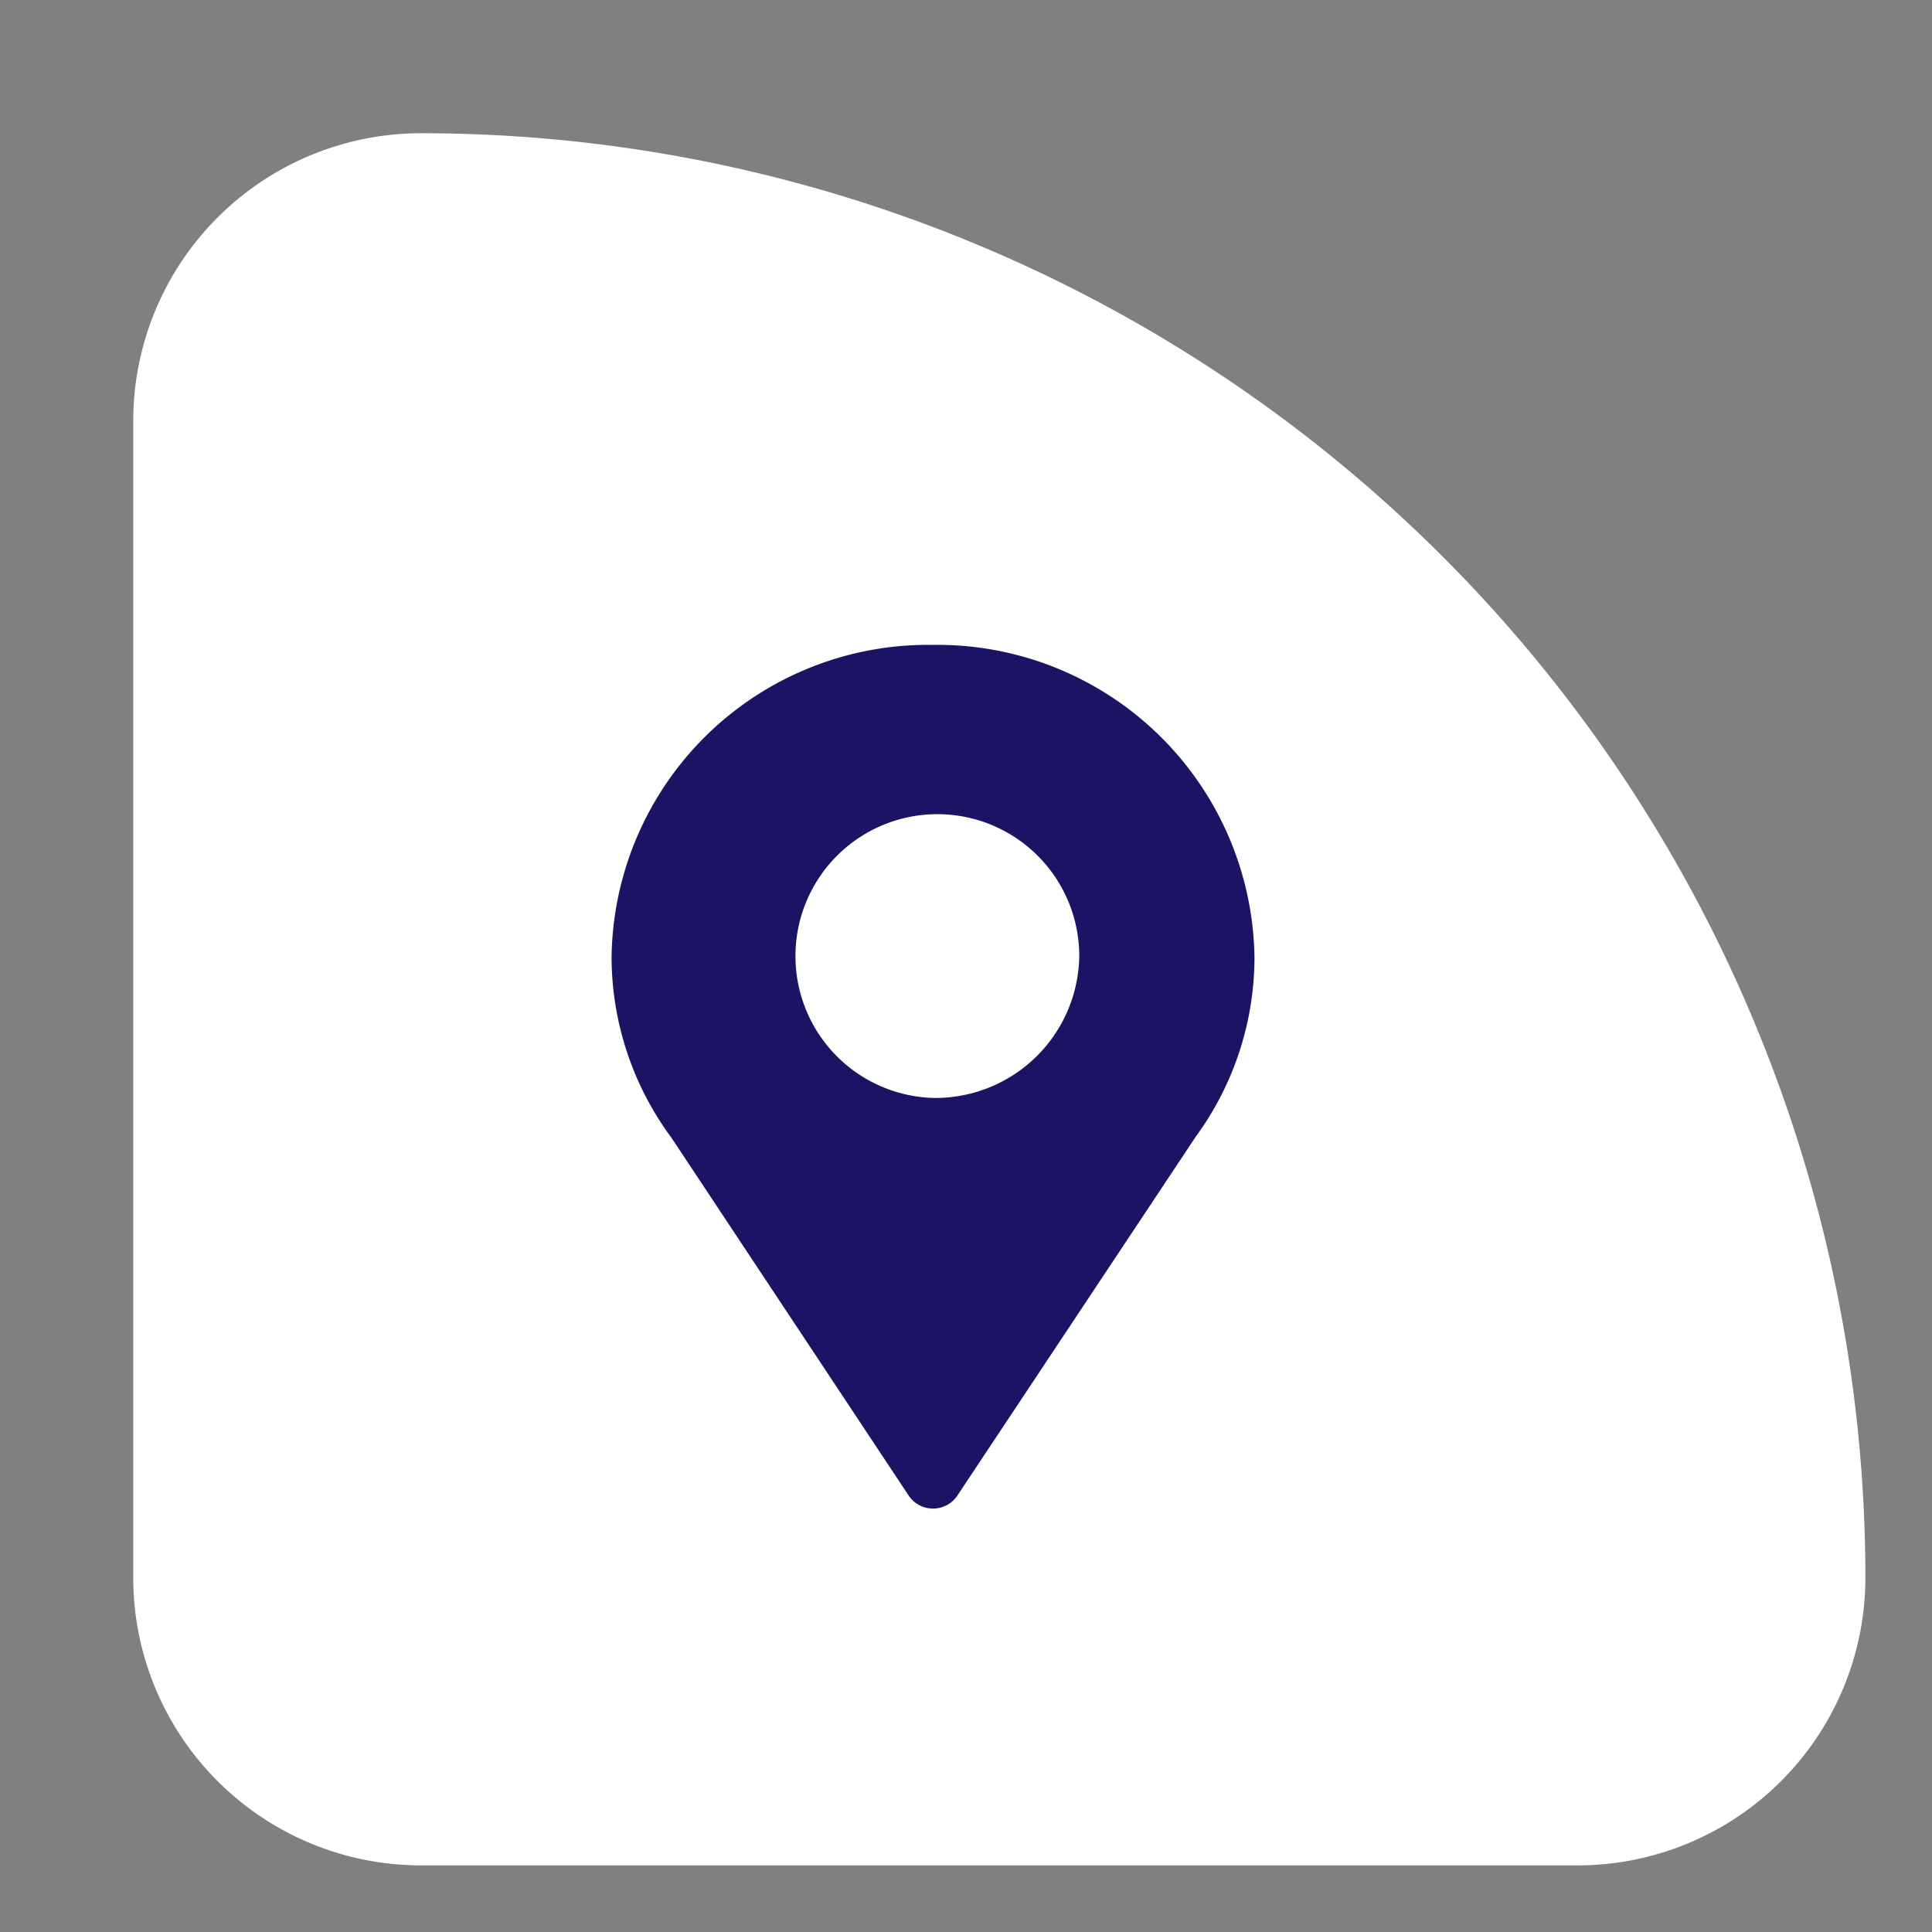
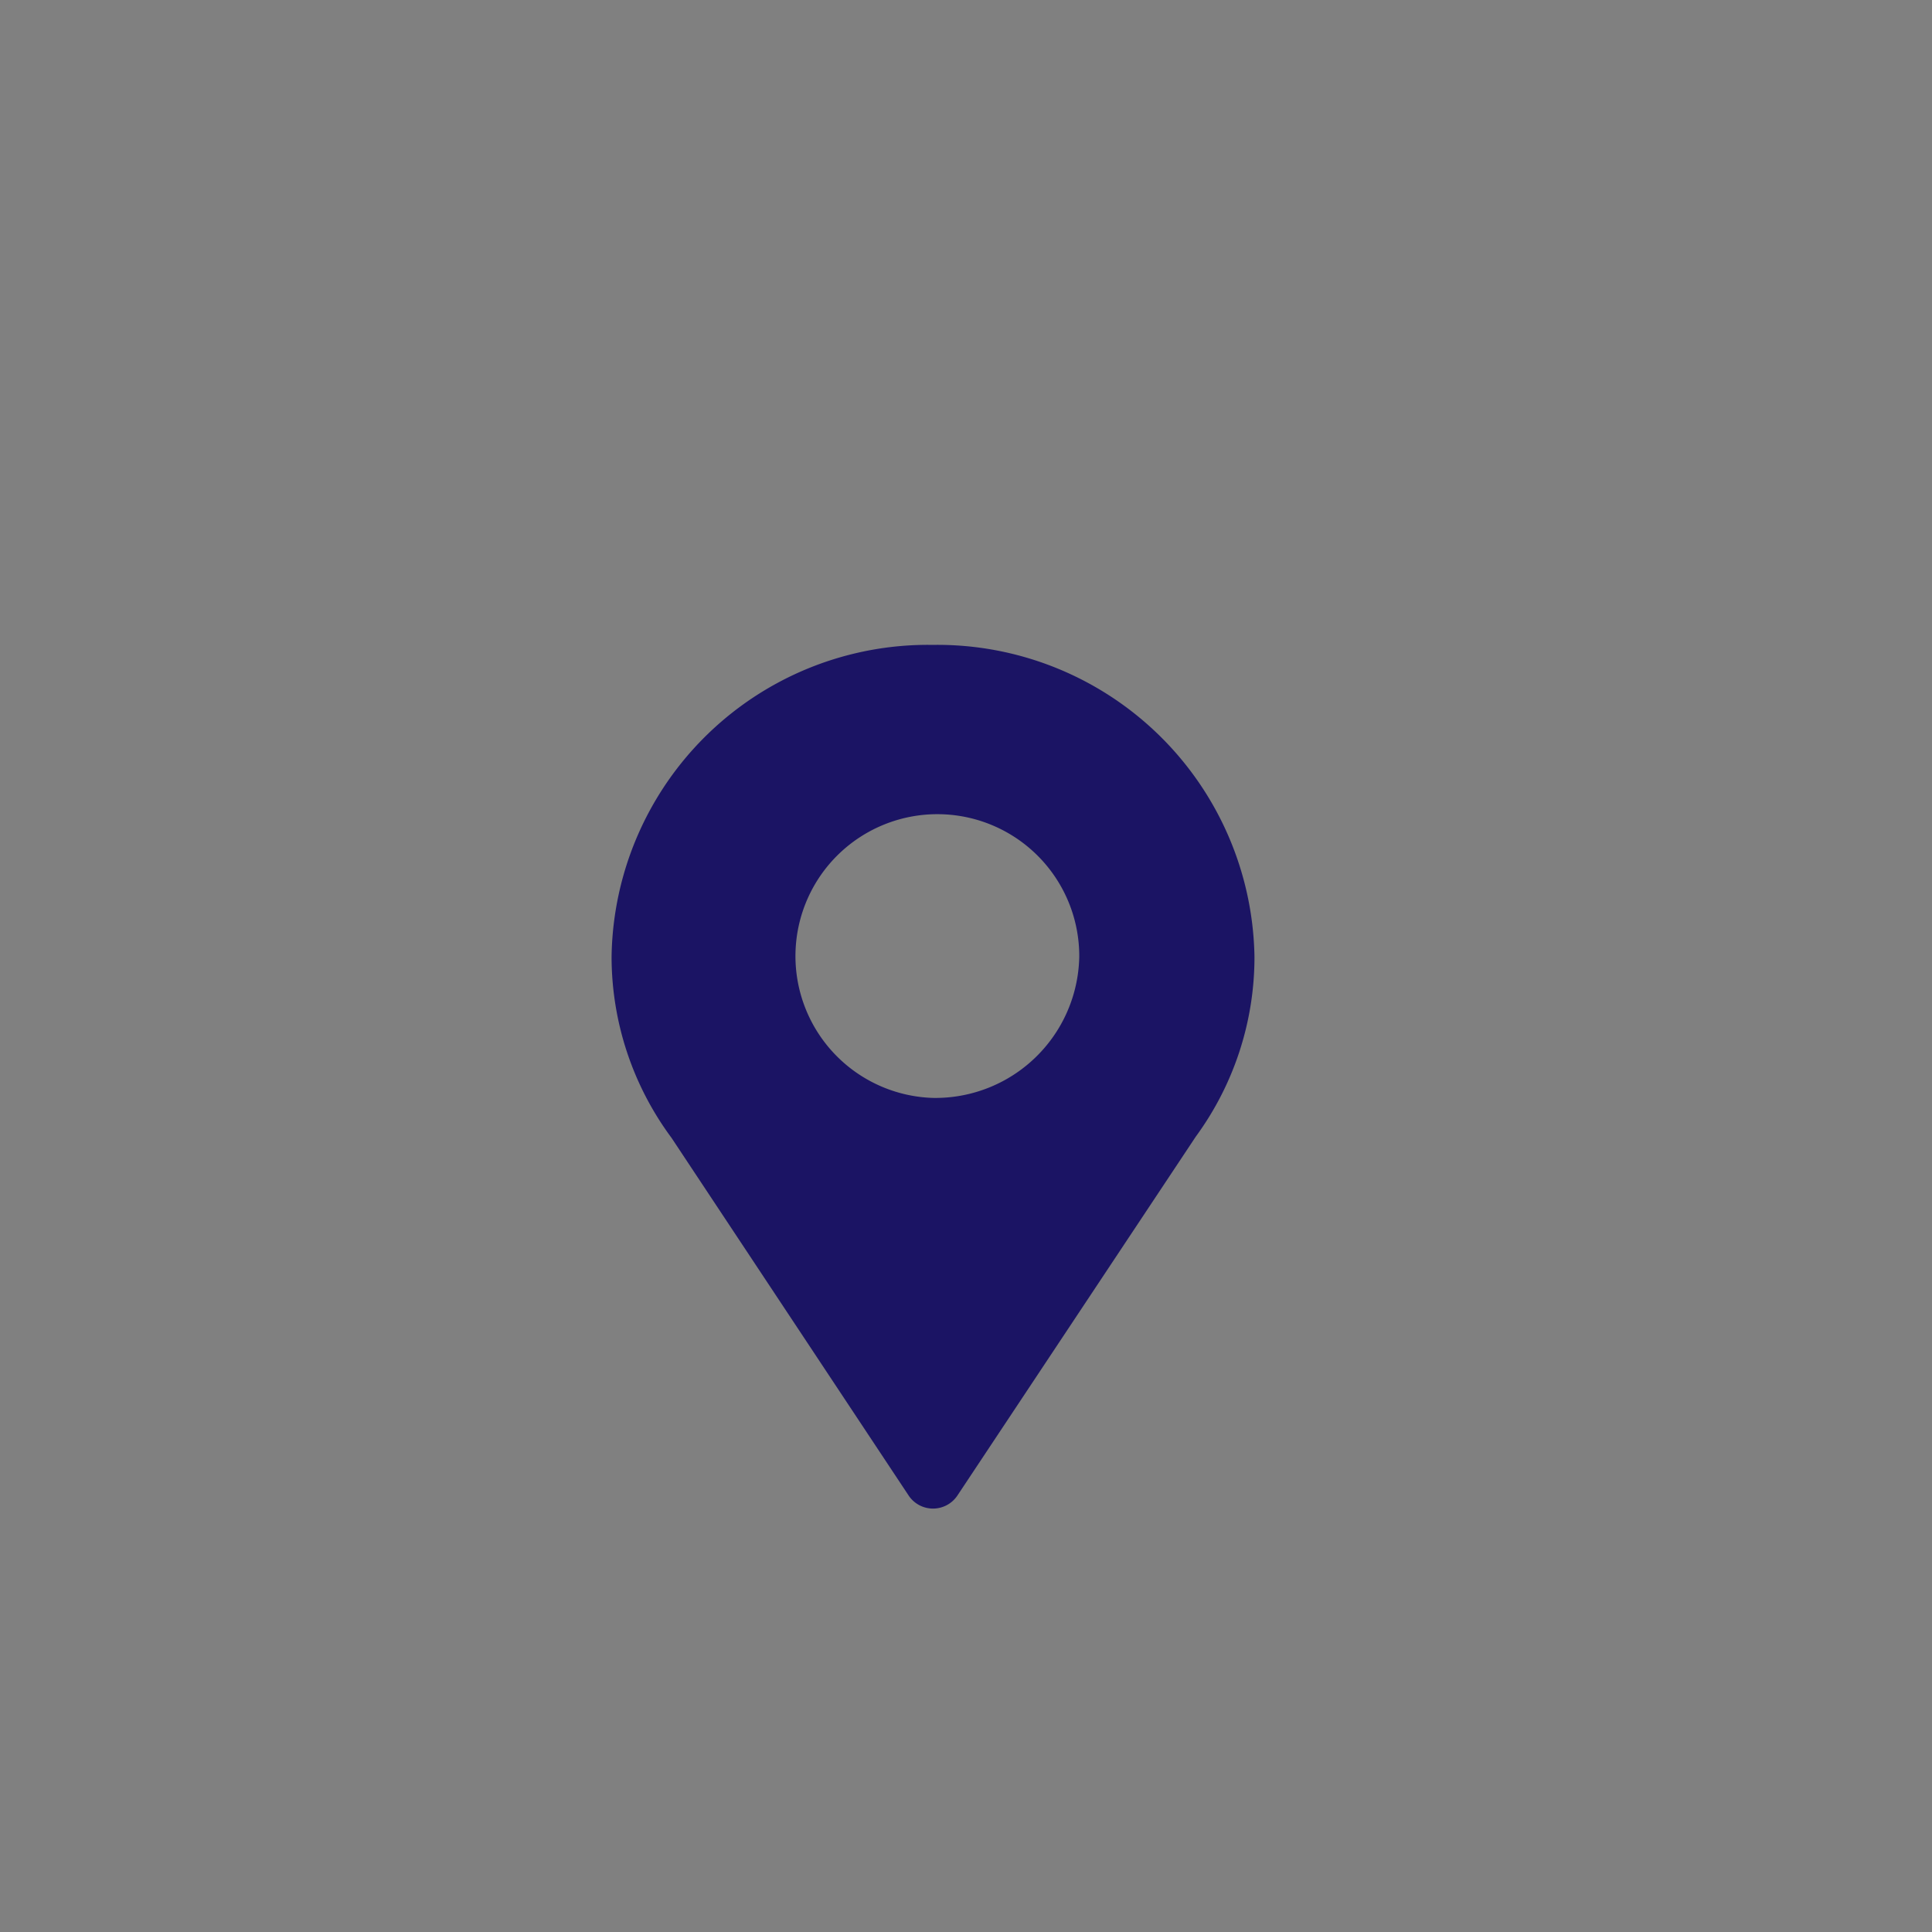
<svg xmlns="http://www.w3.org/2000/svg" id="Layer_1" data-name="Layer 1" viewBox="0 0 29 29">
  <rect x="0" y="0" width="29" height="29" fill="#808080" stroke="none" />
  <defs>
    <style>.cls-1{fill:#fff;}.cls-2{fill:#1b1464;}</style>
  </defs>
  <title>1</title>
-   <path class="cls-1" d="M6.32,2h0A21.68,21.68,0,0,1,28,23.68v0A4.32,4.32,0,0,1,23.68,28H6.32A4.32,4.32,0,0,1,2,23.68V6.32A4.32,4.32,0,0,1,6.32,2Z" />
  <path class="cls-2" d="M14,9.68a4.75,4.75,0,0,0-4.82,4.68,4.57,4.57,0,0,0,.9,2.72l3.56,5.37a.44.44,0,0,0,.73,0l3.58-5.39a4.56,4.56,0,0,0,.88-2.7A4.76,4.76,0,0,0,14,9.68Zm0,6.8a2.13,2.13,0,1,1,2.2-2.12A2.16,2.16,0,0,1,14,16.48Z" />
</svg>